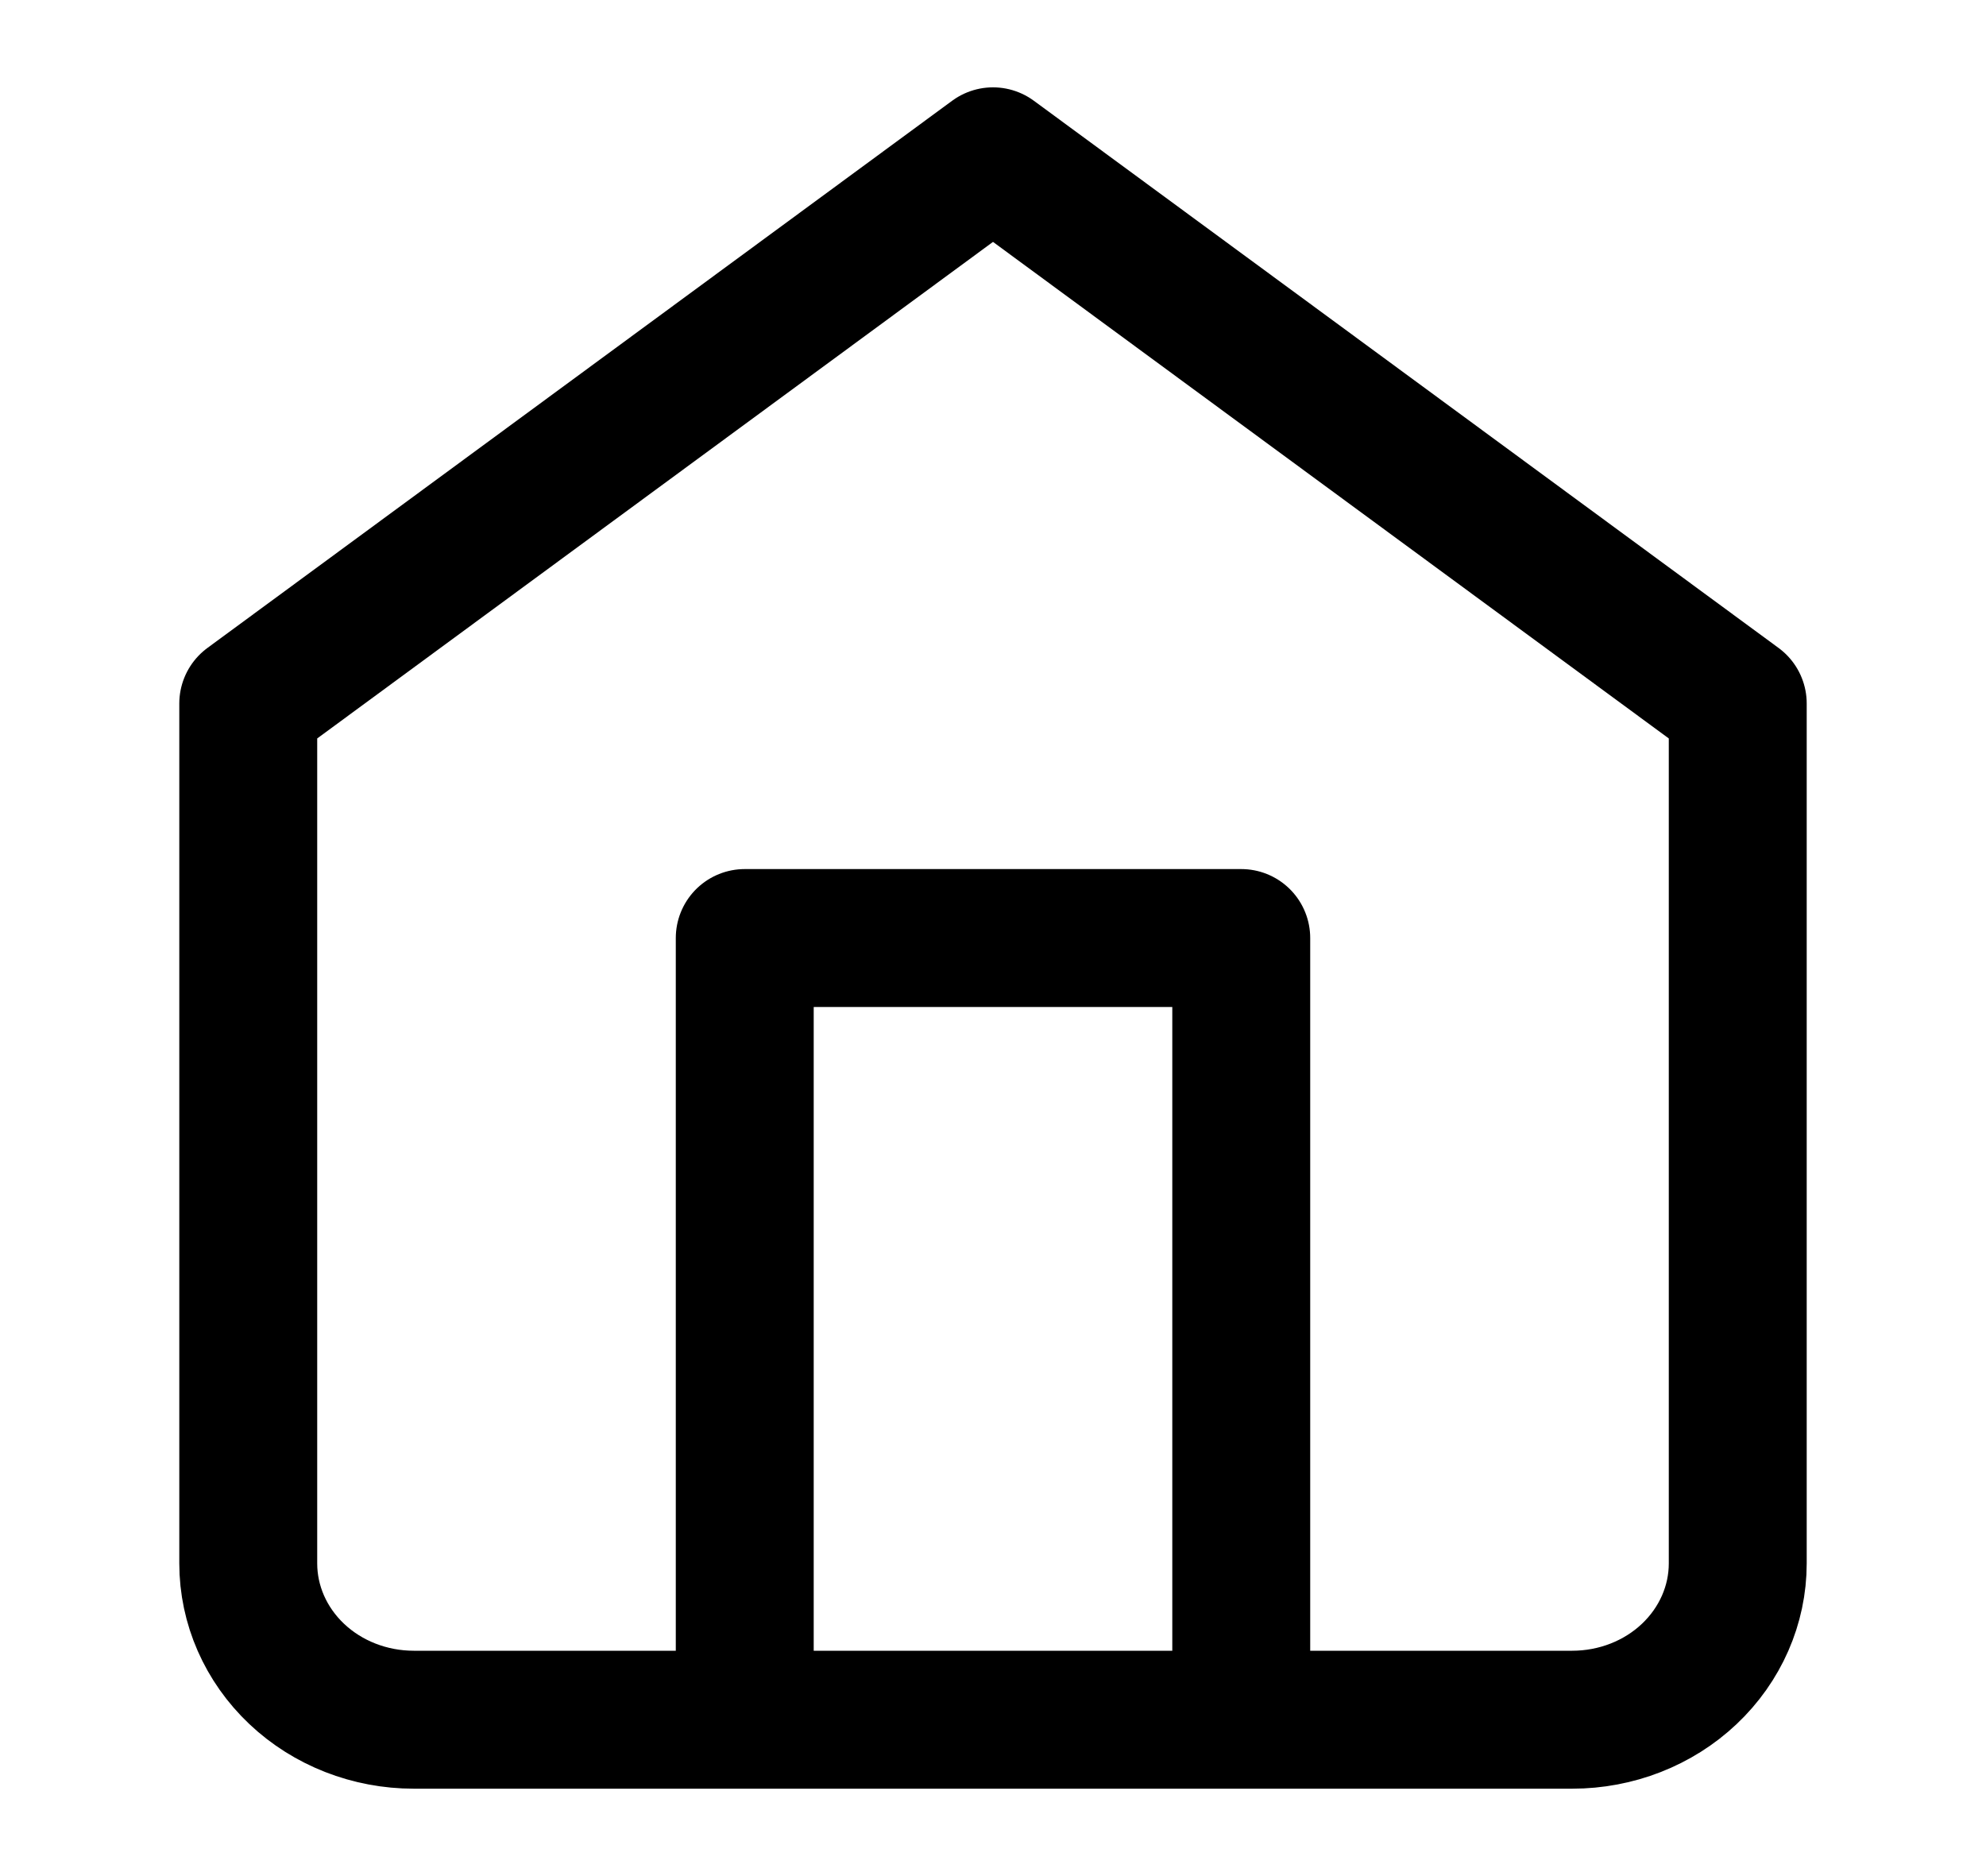
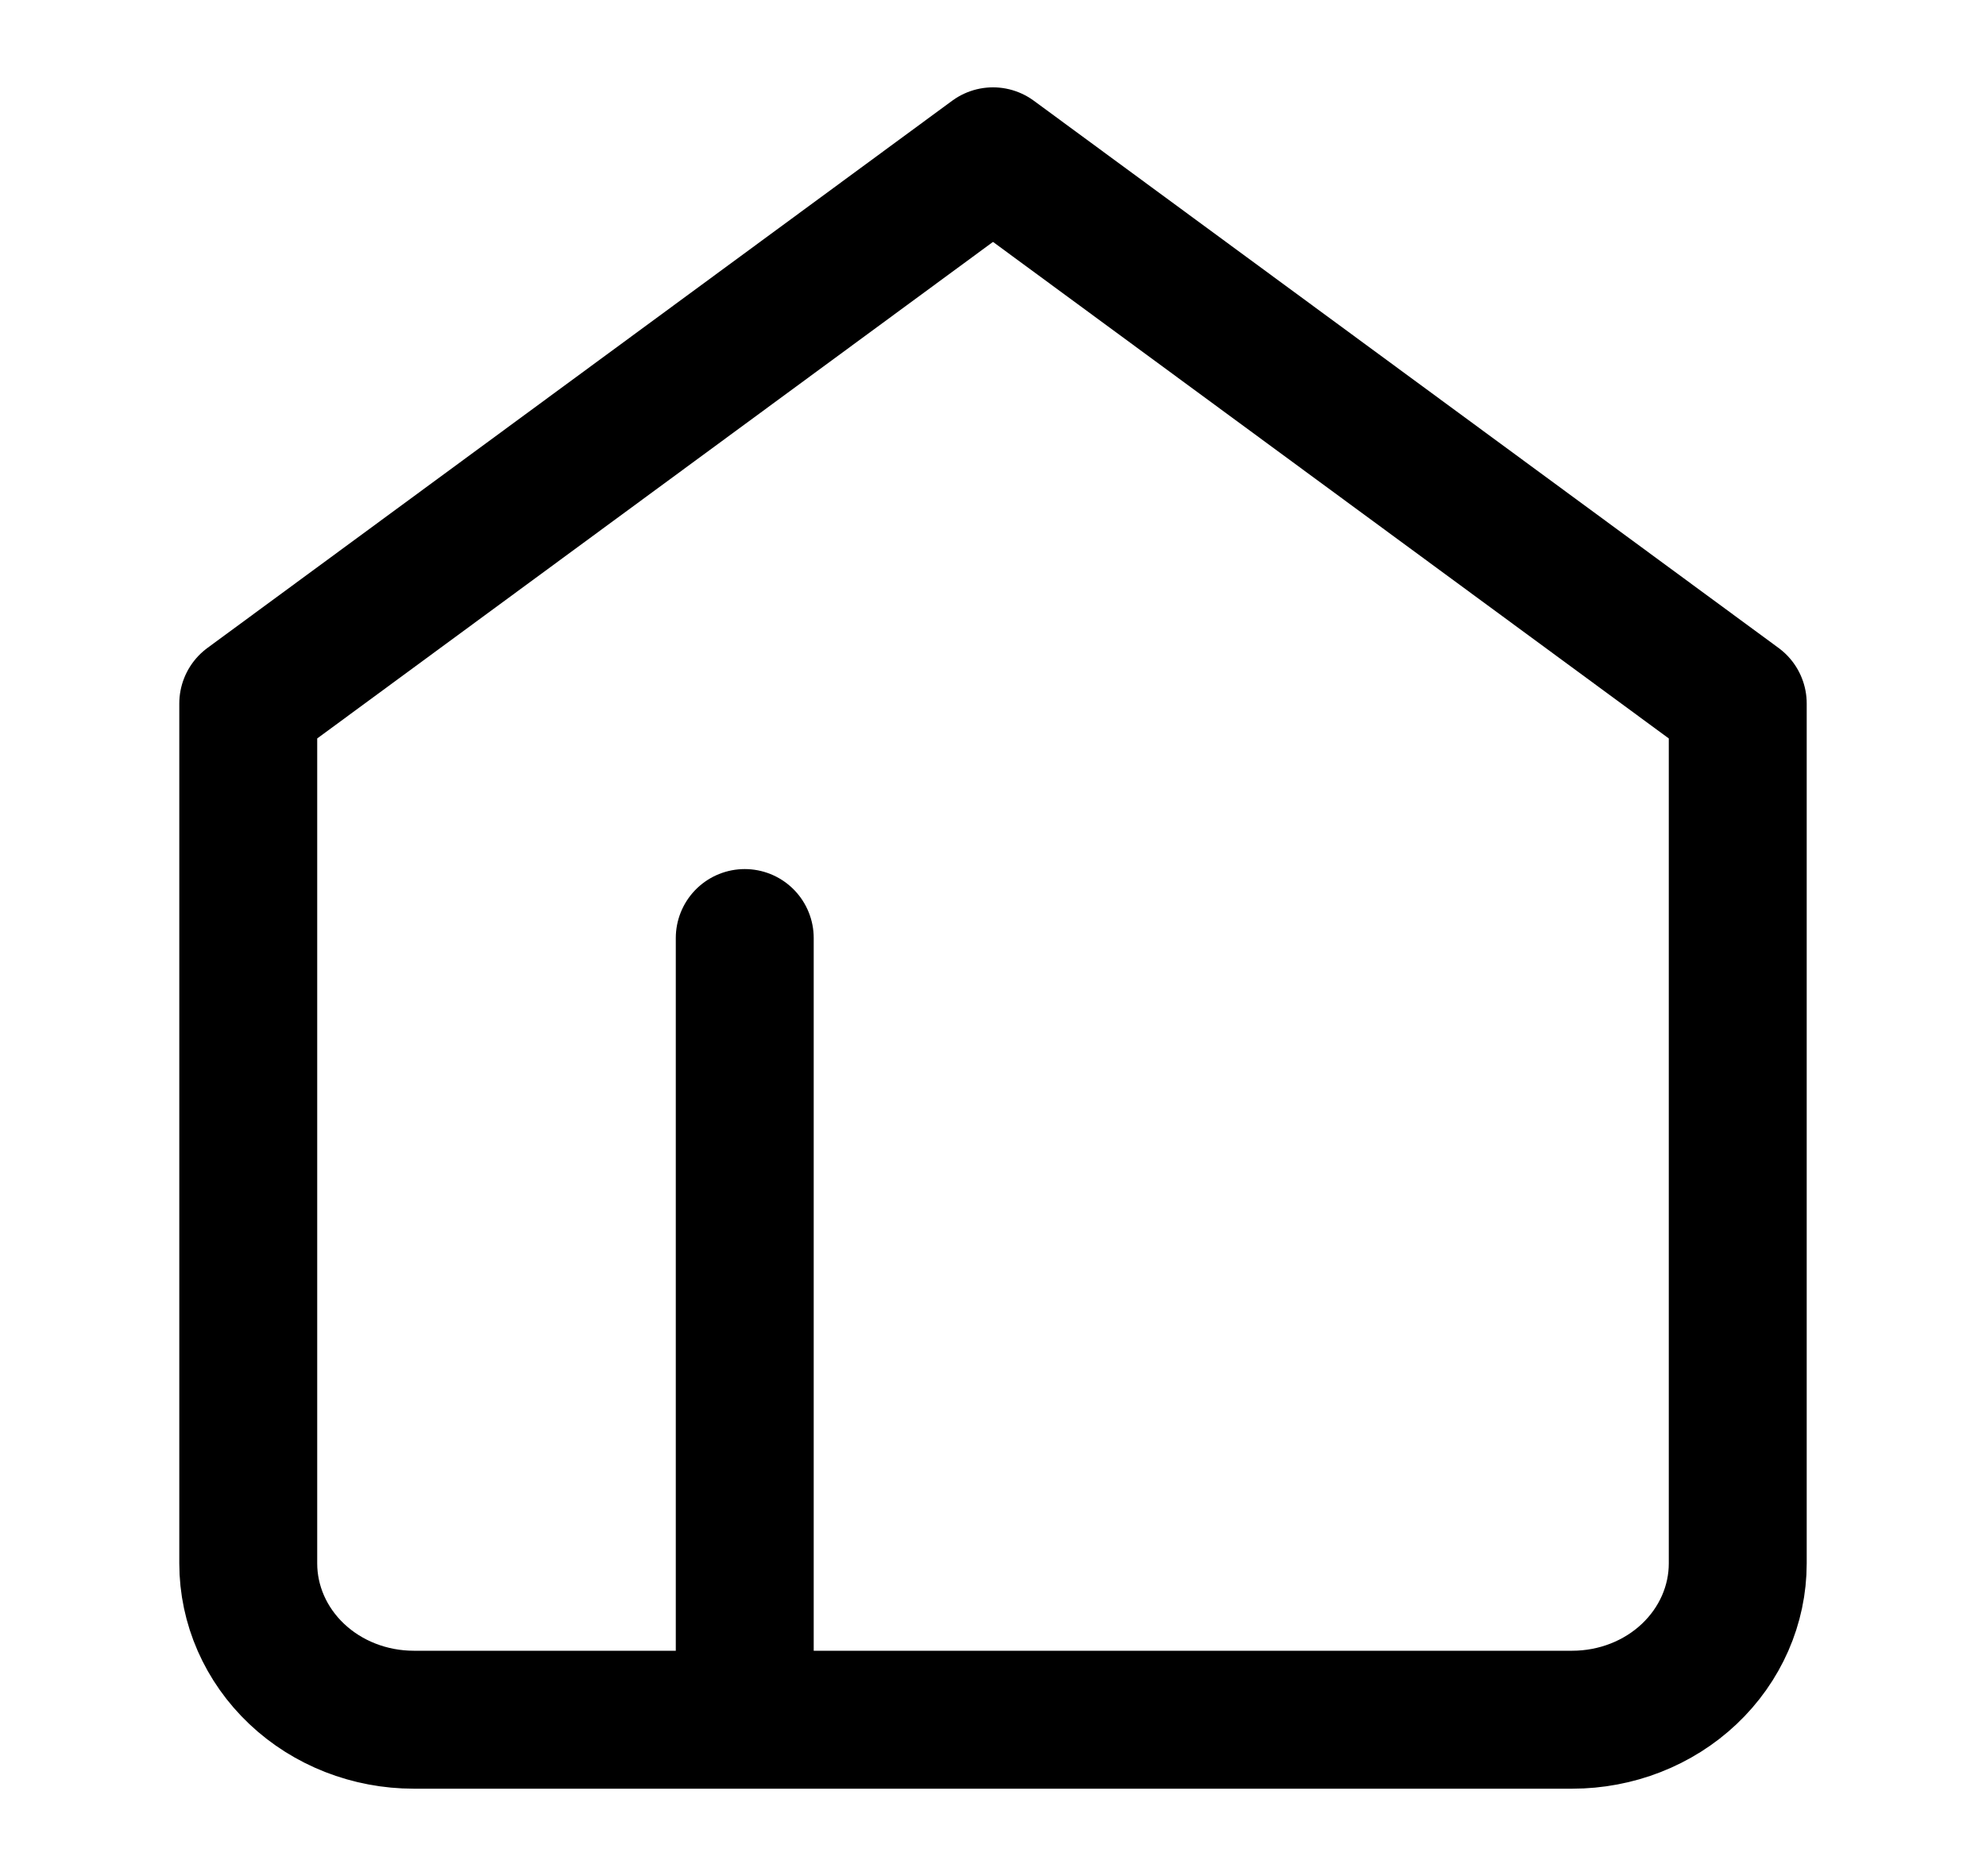
<svg xmlns="http://www.w3.org/2000/svg" width="36" height="34" viewBox="0 0 36 34" fill="none">
-   <path d="M13.5 31.166V17H22.5V31.166M4.5 12.75L18 2.833L31.5 12.75V28.333C31.5 29.084 31.184 29.805 30.621 30.337C30.059 30.868 29.296 31.166 28.5 31.166H7.5C6.704 31.166 5.941 30.868 5.379 30.337C4.816 29.805 4.5 29.084 4.5 28.333V12.75Z" stroke="black" stroke-width="2.5" stroke-linecap="round" stroke-linejoin="round" />
+   <path d="M13.5 31.166V17V31.166M4.5 12.75L18 2.833L31.5 12.75V28.333C31.5 29.084 31.184 29.805 30.621 30.337C30.059 30.868 29.296 31.166 28.5 31.166H7.5C6.704 31.166 5.941 30.868 5.379 30.337C4.816 29.805 4.5 29.084 4.5 28.333V12.75Z" stroke="black" stroke-width="2.5" stroke-linecap="round" stroke-linejoin="round" />
</svg>